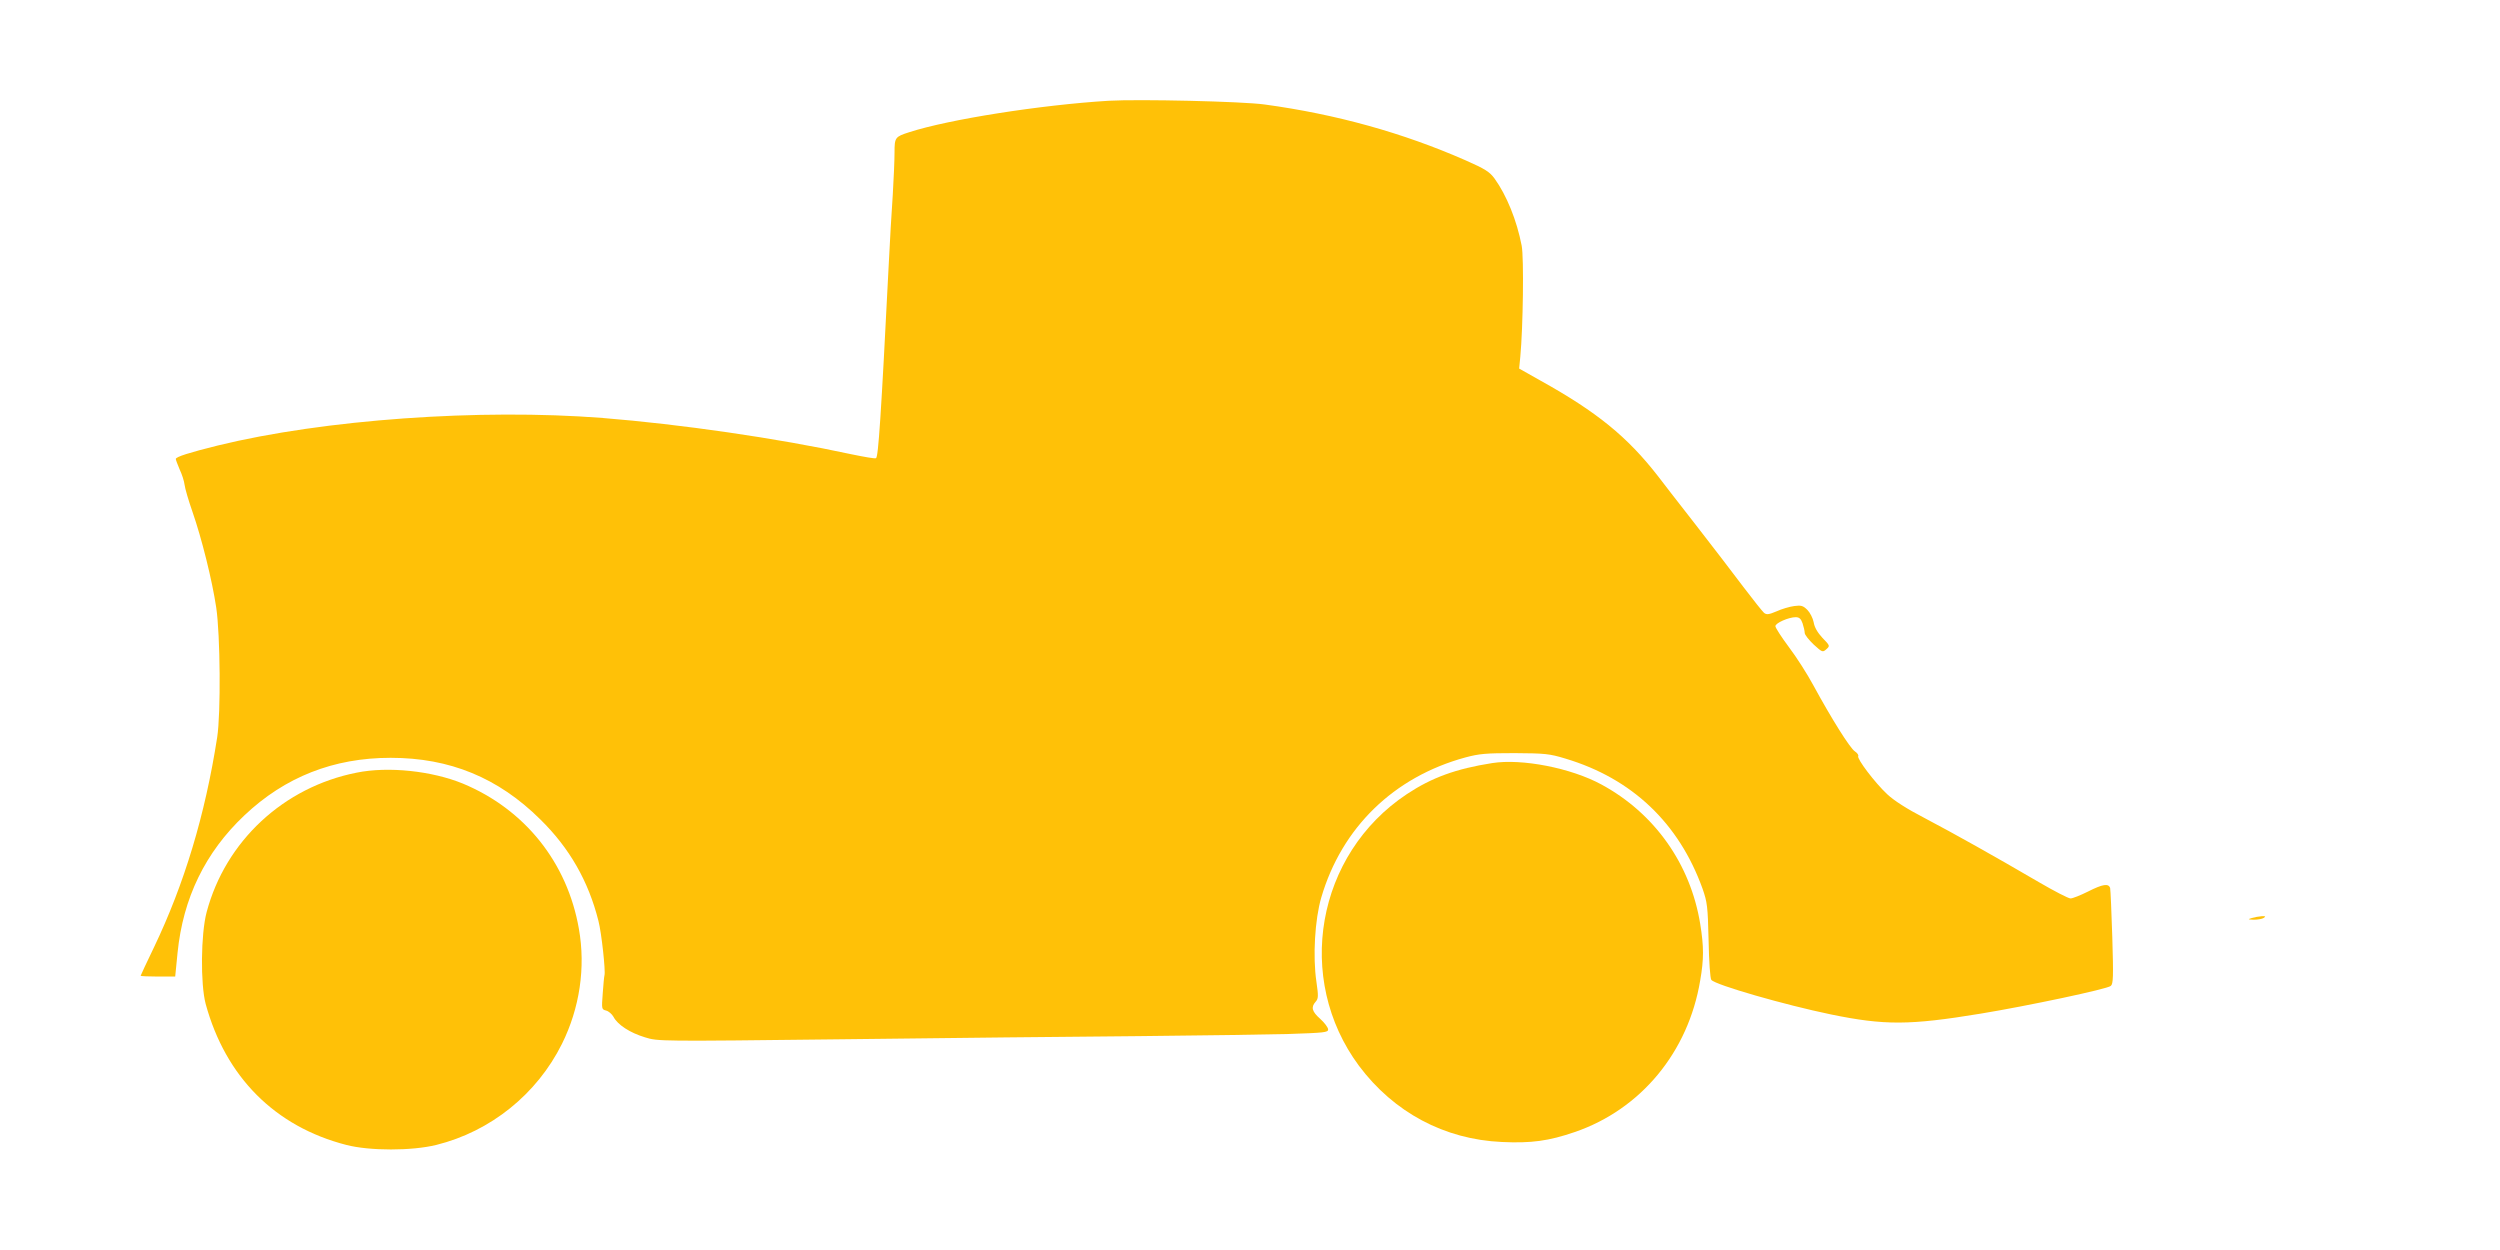
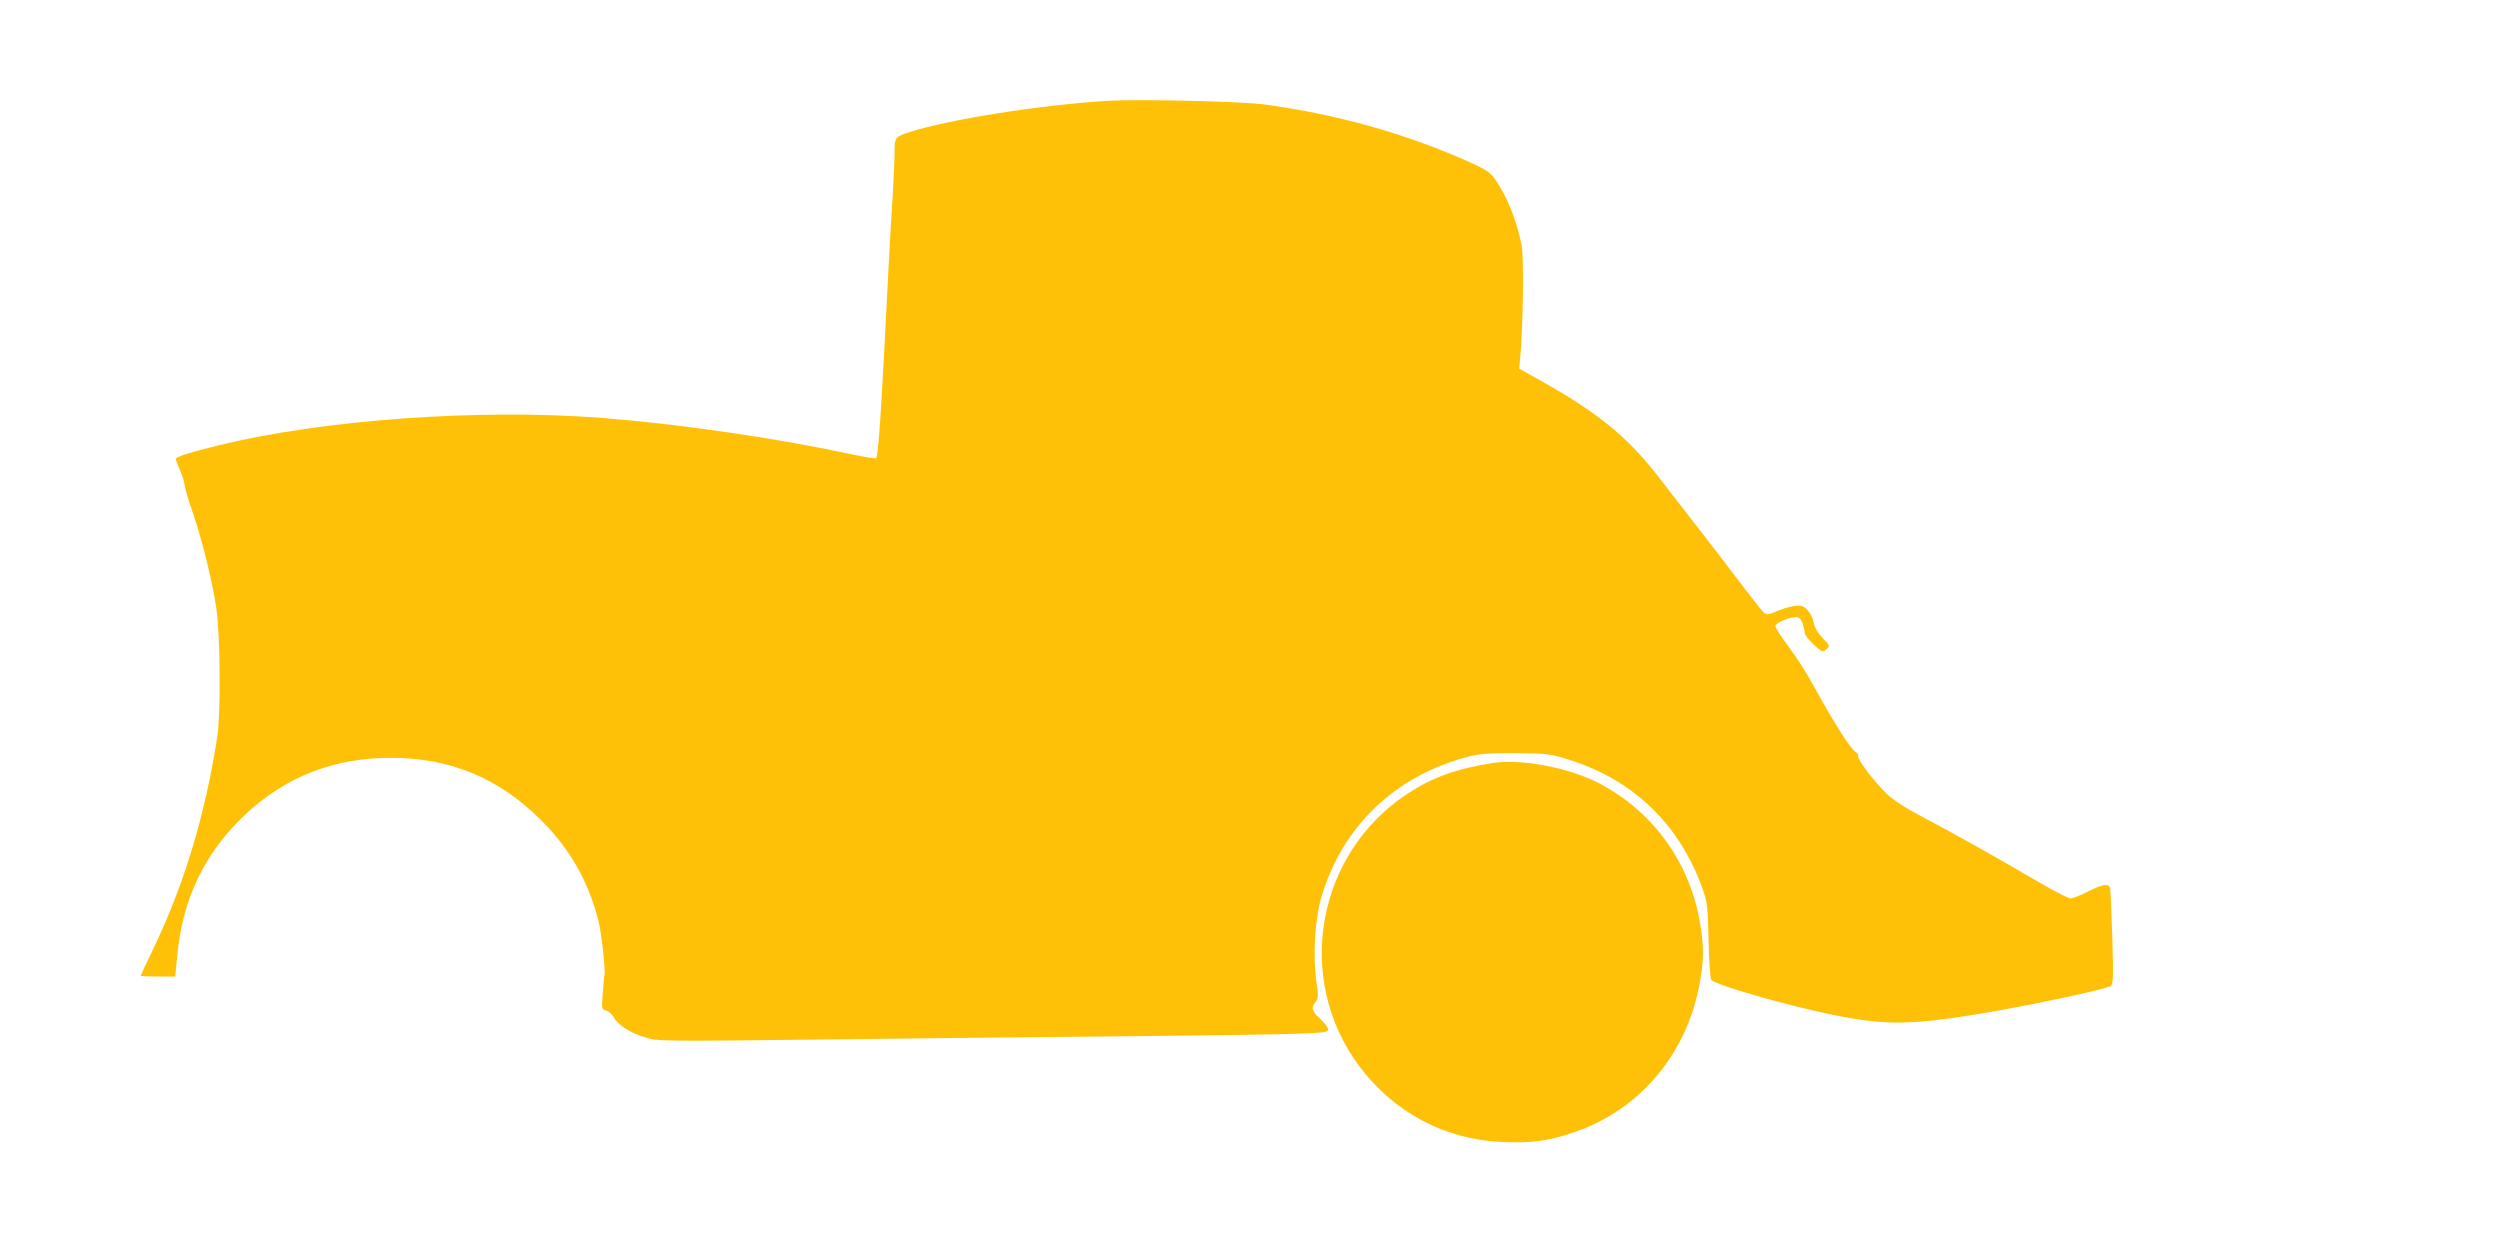
<svg xmlns="http://www.w3.org/2000/svg" version="1.0" width="1280pt" height="640pt" viewBox="0 0 1280 640" preserveAspectRatio="xMidYMid meet">
  <g transform="translate(0,640) scale(0.1,-0.1)" fill="#ffc107" stroke="none">
    <path d="M5675 5884 c-345 -21 -817 -95 -1020 -161 -72 -23 -75 -27 -75 -103 0 -38 -4 -135 -9 -217 -6 -81 -15 -245 -21 -363 -39 -771 -53 -982 -65 -986 -6 -3 -62 7 -125 20 -384 83 -876 154 -1275 186 -627 49 -1427 -8 -1970 -141 -145 -36 -215 -58 -215 -69 0 -4 9 -28 20 -54 12 -25 23 -60 25 -78 2 -18 20 -80 40 -137 48 -138 101 -351 122 -491 21 -141 24 -542 5 -665 -62 -399 -169 -752 -323 -1074 -38 -79 -69 -145 -69 -147 0 -2 40 -4 89 -4 l88 0 12 121 c28 281 142 515 342 704 208 197 457 295 749 295 303 0 551 -102 766 -315 150 -147 247 -317 298 -520 16 -61 37 -258 31 -278 -2 -7 -6 -49 -9 -93 -6 -80 -6 -82 17 -88 13 -3 30 -18 38 -32 21 -41 85 -82 161 -105 67 -21 71 -21 1015 -10 521 6 1202 14 1513 16 311 3 656 8 768 11 182 6 202 8 202 23 0 10 -18 34 -40 54 -43 38 -49 60 -24 88 14 16 15 27 4 103 -19 128 -8 318 25 431 105 358 371 617 738 717 71 19 106 22 252 22 155 -1 178 -3 260 -28 341 -102 581 -330 702 -666 24 -69 27 -90 31 -265 2 -107 8 -195 14 -202 21 -26 376 -128 613 -177 273 -56 401 -56 765 4 243 40 649 126 667 142 13 10 14 46 8 248 -4 129 -9 243 -11 253 -8 25 -37 21 -114 -18 -38 -19 -78 -35 -89 -35 -11 0 -84 38 -163 84 -226 132 -431 247 -583 327 -91 47 -158 90 -193 123 -63 59 -156 182 -148 195 3 5 -5 16 -17 24 -25 16 -120 168 -212 337 -31 58 -88 147 -126 197 -38 51 -69 99 -69 107 0 16 68 46 104 46 18 0 27 -8 35 -31 6 -18 11 -40 11 -49 0 -10 21 -36 46 -60 44 -40 46 -41 65 -24 19 17 19 18 -20 58 -25 27 -41 54 -45 80 -4 21 -19 50 -32 63 -22 22 -32 25 -68 20 -23 -3 -64 -15 -90 -27 -40 -17 -51 -18 -64 -8 -8 7 -56 67 -106 133 -49 66 -161 211 -247 322 -86 110 -172 221 -190 245 -157 202 -313 329 -603 490 l-108 61 6 61 c14 148 19 506 7 568 -25 130 -77 258 -139 344 -25 34 -48 49 -148 93 -321 141 -662 236 -1029 286 -115 16 -642 28 -800 19z" />
    <path d="M7640 2493 c-185 -29 -309 -74 -437 -159 -464 -308 -576 -945 -245 -1391 178 -238 437 -377 732 -390 150 -7 239 5 373 51 338 116 581 409 642 776 19 109 19 173 0 290 -50 307 -234 566 -505 713 -156 85 -408 134 -560 110z" />
-     <path d="M1826 2444 c-374 -74 -671 -350 -768 -714 -30 -113 -32 -368 -5 -470 102 -374 355 -628 720 -722 119 -31 336 -31 461 0 278 69 515 260 643 517 91 183 122 391 87 589 -59 340 -277 612 -594 744 -159 65 -382 89 -544 56z" />
-     <path d="M11530 1700 c-23 -7 -22 -8 10 -9 19 0 42 4 50 9 12 8 10 10 -10 9 -14 -1 -36 -5 -50 -9z" />
  </g>
</svg>